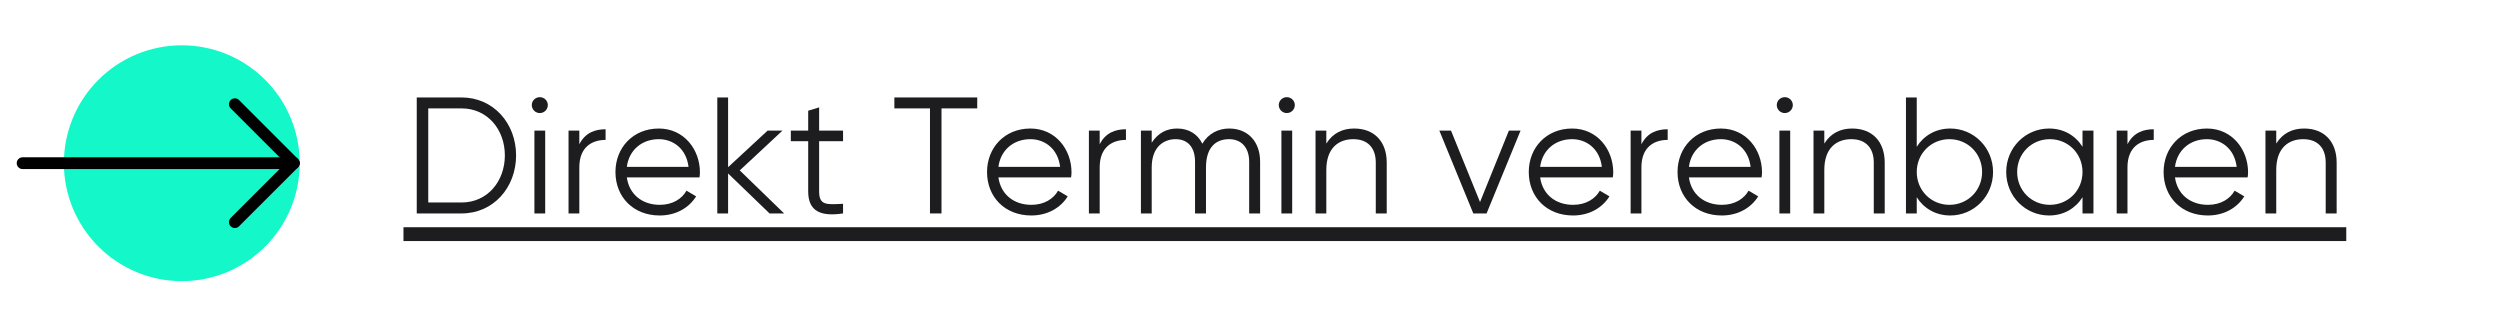
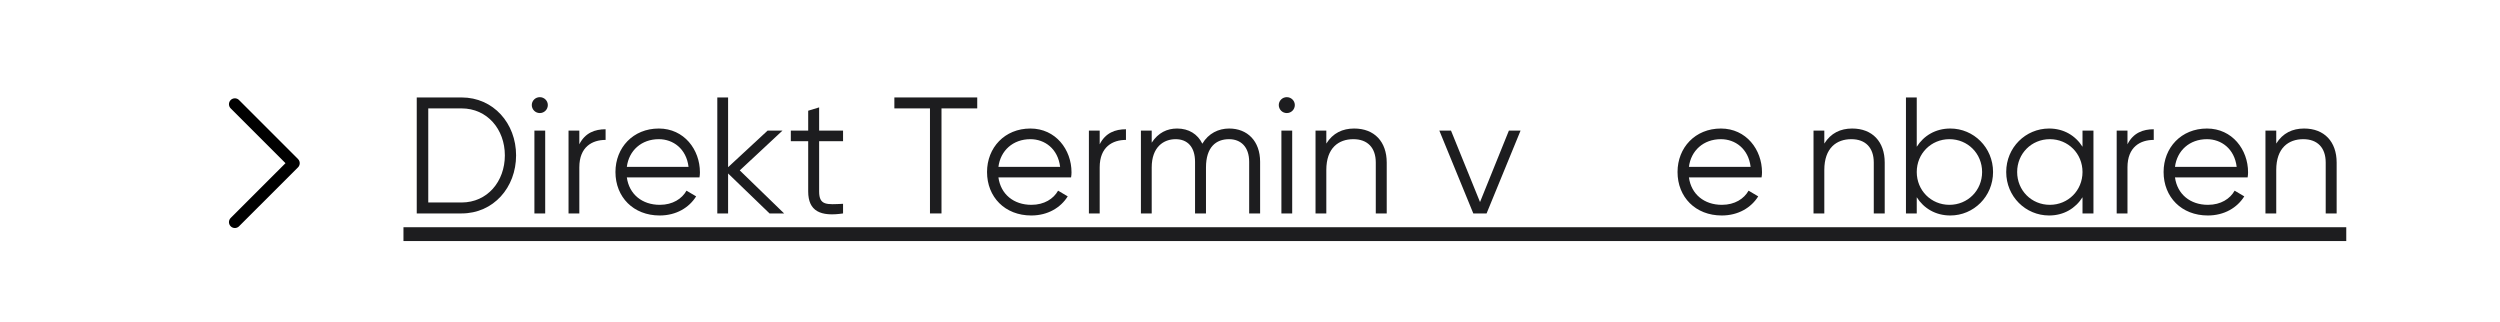
<svg xmlns="http://www.w3.org/2000/svg" width="357" zoomAndPan="magnify" viewBox="0 0 267.75 34.5" height="46" preserveAspectRatio="xMidYMid meet">
  <defs>
    <g />
    <clipPath id="31e2e89b90">
      <path d="M 6 4 L 32.102 4 L 32.102 31 L 6 31 Z M 6 4 " clip-rule="nonzero" />
    </clipPath>
    <clipPath id="ac5b7eec5b">
      <path d="M 24 10 L 32.102 10 L 32.102 25 L 24 25 Z M 24 10 " clip-rule="nonzero" />
    </clipPath>
    <clipPath id="948c6473d1">
      <path d="M 1.789 16 L 32.102 16 L 32.102 19 L 1.789 19 Z M 1.789 16 " clip-rule="nonzero" />
    </clipPath>
  </defs>
  <path fill="#1d1d1f" d="M 43.211 24.336 L 251.285 24.336 L 251.285 25.816 L 43.211 25.816 Z M 43.211 24.336 " fill-opacity="1" fill-rule="nonzero" />
  <g fill="#1d1d1f" fill-opacity="1">
    <g transform="translate(43.211, 22.859)">
      <g>
        <path d="M 6.219 -12.422 L 1.422 -12.422 L 1.422 0 L 6.219 0 C 9.641 0 12.062 -2.781 12.062 -6.219 C 12.062 -9.641 9.641 -12.422 6.219 -12.422 Z M 6.219 -1.172 L 2.656 -1.172 L 2.656 -11.25 L 6.219 -11.25 C 8.984 -11.25 10.859 -9 10.859 -6.219 C 10.859 -3.422 8.984 -1.172 6.219 -1.172 Z M 6.219 -1.172 " />
      </g>
    </g>
  </g>
  <g fill="#1d1d1f" fill-opacity="1">
    <g transform="translate(55.985, 22.859)">
      <g>
        <path d="M 1.828 -10.75 C 2.312 -10.75 2.688 -11.141 2.688 -11.609 C 2.688 -12.062 2.312 -12.453 1.828 -12.453 C 1.344 -12.453 0.969 -12.062 0.969 -11.609 C 0.969 -11.141 1.344 -10.75 1.828 -10.75 Z M 1.25 0 L 2.406 0 L 2.406 -8.875 L 1.25 -8.875 Z M 1.25 0 " />
      </g>
    </g>
  </g>
  <g fill="#1d1d1f" fill-opacity="1">
    <g transform="translate(59.64, 22.859)">
      <g>
        <path d="M 2.406 -7.406 L 2.406 -8.875 L 1.25 -8.875 L 1.25 0 L 2.406 0 L 2.406 -4.938 C 2.406 -7.141 3.797 -7.875 5.219 -7.875 L 5.219 -9.016 C 4.078 -9.016 3.031 -8.641 2.406 -7.406 Z M 2.406 -7.406 " />
      </g>
    </g>
  </g>
  <g fill="#1d1d1f" fill-opacity="1">
    <g transform="translate(65.212, 22.859)">
      <g>
        <path d="M 5.344 -9.094 C 2.594 -9.094 0.703 -7.047 0.703 -4.438 C 0.703 -1.75 2.625 0.219 5.438 0.219 C 7.219 0.219 8.594 -0.625 9.344 -1.828 L 8.312 -2.438 C 7.828 -1.578 6.844 -0.922 5.453 -0.922 C 3.562 -0.922 2.172 -2.047 1.922 -3.859 L 9.703 -3.859 C 9.734 -4.031 9.75 -4.219 9.75 -4.406 C 9.75 -6.828 8.062 -9.094 5.344 -9.094 Z M 5.344 -7.953 C 6.875 -7.953 8.297 -6.938 8.531 -4.984 L 1.922 -4.984 C 2.141 -6.734 3.484 -7.953 5.344 -7.953 Z M 5.344 -7.953 " />
      </g>
    </g>
  </g>
  <g fill="#1d1d1f" fill-opacity="1">
    <g transform="translate(75.573, 22.859)">
      <g>
        <path d="M 8.406 0 L 3.656 -4.609 L 8.234 -8.875 L 6.641 -8.875 L 2.406 -4.953 L 2.406 -12.422 L 1.25 -12.422 L 1.25 0 L 2.406 0 L 2.406 -4.281 L 6.844 0 Z M 8.406 0 " />
      </g>
    </g>
  </g>
  <g fill="#1d1d1f" fill-opacity="1">
    <g transform="translate(84.338, 22.859)">
      <g>
        <path d="M 5.953 -7.734 L 5.953 -8.875 L 3.391 -8.875 L 3.391 -11.359 L 2.219 -11 L 2.219 -8.875 L 0.359 -8.875 L 0.359 -7.734 L 2.219 -7.734 L 2.219 -2.359 C 2.219 -0.234 3.547 0.359 5.953 0 L 5.953 -1.031 C 4.219 -0.953 3.391 -0.828 3.391 -2.359 L 3.391 -7.734 Z M 5.953 -7.734 " />
      </g>
    </g>
  </g>
  <g fill="#1d1d1f" fill-opacity="1">
    <g transform="translate(90.992, 22.859)">
      <g />
    </g>
  </g>
  <g fill="#1d1d1f" fill-opacity="1">
    <g transform="translate(95.428, 22.859)">
      <g>
        <path d="M 9.234 -12.422 L 0.359 -12.422 L 0.359 -11.25 L 4.172 -11.25 L 4.172 0 L 5.406 0 L 5.406 -11.25 L 9.234 -11.25 Z M 9.234 -12.422 " />
      </g>
    </g>
  </g>
  <g fill="#1d1d1f" fill-opacity="1">
    <g transform="translate(105.009, 22.859)">
      <g>
        <path d="M 5.344 -9.094 C 2.594 -9.094 0.703 -7.047 0.703 -4.438 C 0.703 -1.75 2.625 0.219 5.438 0.219 C 7.219 0.219 8.594 -0.625 9.344 -1.828 L 8.312 -2.438 C 7.828 -1.578 6.844 -0.922 5.453 -0.922 C 3.562 -0.922 2.172 -2.047 1.922 -3.859 L 9.703 -3.859 C 9.734 -4.031 9.75 -4.219 9.75 -4.406 C 9.75 -6.828 8.062 -9.094 5.344 -9.094 Z M 5.344 -7.953 C 6.875 -7.953 8.297 -6.938 8.531 -4.984 L 1.922 -4.984 C 2.141 -6.734 3.484 -7.953 5.344 -7.953 Z M 5.344 -7.953 " />
      </g>
    </g>
  </g>
  <g fill="#1d1d1f" fill-opacity="1">
    <g transform="translate(115.371, 22.859)">
      <g>
        <path d="M 2.406 -7.406 L 2.406 -8.875 L 1.25 -8.875 L 1.25 0 L 2.406 0 L 2.406 -4.938 C 2.406 -7.141 3.797 -7.875 5.219 -7.875 L 5.219 -9.016 C 4.078 -9.016 3.031 -8.641 2.406 -7.406 Z M 2.406 -7.406 " />
      </g>
    </g>
  </g>
  <g fill="#1d1d1f" fill-opacity="1">
    <g transform="translate(120.942, 22.859)">
      <g>
        <path d="M 10.703 -9.094 C 9.562 -9.094 8.484 -8.578 7.828 -7.469 C 7.328 -8.5 6.375 -9.094 5.125 -9.094 C 4.062 -9.094 3.109 -8.656 2.406 -7.578 L 2.406 -8.875 L 1.25 -8.875 L 1.25 0 L 2.406 0 L 2.406 -4.922 C 2.406 -7.125 3.688 -7.953 4.969 -7.953 C 6.234 -7.953 7.047 -7.125 7.047 -5.531 L 7.047 0 L 8.219 0 L 8.219 -4.922 C 8.219 -7.125 9.312 -7.953 10.688 -7.953 C 11.953 -7.953 12.844 -7.125 12.844 -5.531 L 12.844 0 L 14.016 0 L 14.016 -5.531 C 14.016 -7.75 12.656 -9.094 10.703 -9.094 Z M 10.703 -9.094 " />
      </g>
    </g>
  </g>
  <g fill="#1d1d1f" fill-opacity="1">
    <g transform="translate(135.988, 22.859)">
      <g>
        <path d="M 1.828 -10.75 C 2.312 -10.75 2.688 -11.141 2.688 -11.609 C 2.688 -12.062 2.312 -12.453 1.828 -12.453 C 1.344 -12.453 0.969 -12.062 0.969 -11.609 C 0.969 -11.141 1.344 -10.75 1.828 -10.75 Z M 1.25 0 L 2.406 0 L 2.406 -8.875 L 1.25 -8.875 Z M 1.25 0 " />
      </g>
    </g>
  </g>
  <g fill="#1d1d1f" fill-opacity="1">
    <g transform="translate(139.643, 22.859)">
      <g>
        <path d="M 5.391 -9.094 C 4.141 -9.094 3.109 -8.609 2.406 -7.484 L 2.406 -8.875 L 1.25 -8.875 L 1.25 0 L 2.406 0 L 2.406 -4.656 C 2.406 -7.031 3.734 -7.953 5.297 -7.953 C 6.828 -7.953 7.703 -7.031 7.703 -5.453 L 7.703 0 L 8.875 0 L 8.875 -5.453 C 8.875 -7.672 7.562 -9.094 5.391 -9.094 Z M 5.391 -9.094 " />
      </g>
    </g>
  </g>
  <g fill="#1d1d1f" fill-opacity="1">
    <g transform="translate(149.543, 22.859)">
      <g />
    </g>
  </g>
  <g fill="#1d1d1f" fill-opacity="1">
    <g transform="translate(153.979, 22.859)">
      <g>
        <path d="M 7.625 -8.875 L 4.531 -1.219 L 1.422 -8.875 L 0.172 -8.875 L 3.812 0 L 5.234 0 L 8.875 -8.875 Z M 7.625 -8.875 " />
      </g>
    </g>
  </g>
  <g fill="#1d1d1f" fill-opacity="1">
    <g transform="translate(163.028, 22.859)">
      <g>
-         <path d="M 5.344 -9.094 C 2.594 -9.094 0.703 -7.047 0.703 -4.438 C 0.703 -1.75 2.625 0.219 5.438 0.219 C 7.219 0.219 8.594 -0.625 9.344 -1.828 L 8.312 -2.438 C 7.828 -1.578 6.844 -0.922 5.453 -0.922 C 3.562 -0.922 2.172 -2.047 1.922 -3.859 L 9.703 -3.859 C 9.734 -4.031 9.75 -4.219 9.75 -4.406 C 9.75 -6.828 8.062 -9.094 5.344 -9.094 Z M 5.344 -7.953 C 6.875 -7.953 8.297 -6.938 8.531 -4.984 L 1.922 -4.984 C 2.141 -6.734 3.484 -7.953 5.344 -7.953 Z M 5.344 -7.953 " />
-       </g>
+         </g>
    </g>
  </g>
  <g fill="#1d1d1f" fill-opacity="1">
    <g transform="translate(173.39, 22.859)">
      <g>
-         <path d="M 2.406 -7.406 L 2.406 -8.875 L 1.25 -8.875 L 1.25 0 L 2.406 0 L 2.406 -4.938 C 2.406 -7.141 3.797 -7.875 5.219 -7.875 L 5.219 -9.016 C 4.078 -9.016 3.031 -8.641 2.406 -7.406 Z M 2.406 -7.406 " />
-       </g>
+         </g>
    </g>
  </g>
  <g fill="#1d1d1f" fill-opacity="1">
    <g transform="translate(178.961, 22.859)">
      <g>
        <path d="M 5.344 -9.094 C 2.594 -9.094 0.703 -7.047 0.703 -4.438 C 0.703 -1.75 2.625 0.219 5.438 0.219 C 7.219 0.219 8.594 -0.625 9.344 -1.828 L 8.312 -2.438 C 7.828 -1.578 6.844 -0.922 5.453 -0.922 C 3.562 -0.922 2.172 -2.047 1.922 -3.859 L 9.703 -3.859 C 9.734 -4.031 9.75 -4.219 9.75 -4.406 C 9.75 -6.828 8.062 -9.094 5.344 -9.094 Z M 5.344 -7.953 C 6.875 -7.953 8.297 -6.938 8.531 -4.984 L 1.922 -4.984 C 2.141 -6.734 3.484 -7.953 5.344 -7.953 Z M 5.344 -7.953 " />
      </g>
    </g>
  </g>
  <g fill="#1d1d1f" fill-opacity="1">
    <g transform="translate(189.323, 22.859)">
      <g>
-         <path d="M 1.828 -10.75 C 2.312 -10.75 2.688 -11.141 2.688 -11.609 C 2.688 -12.062 2.312 -12.453 1.828 -12.453 C 1.344 -12.453 0.969 -12.062 0.969 -11.609 C 0.969 -11.141 1.344 -10.75 1.828 -10.75 Z M 1.25 0 L 2.406 0 L 2.406 -8.875 L 1.25 -8.875 Z M 1.25 0 " />
-       </g>
+         </g>
    </g>
  </g>
  <g fill="#1d1d1f" fill-opacity="1">
    <g transform="translate(192.978, 22.859)">
      <g>
        <path d="M 5.391 -9.094 C 4.141 -9.094 3.109 -8.609 2.406 -7.484 L 2.406 -8.875 L 1.25 -8.875 L 1.25 0 L 2.406 0 L 2.406 -4.656 C 2.406 -7.031 3.734 -7.953 5.297 -7.953 C 6.828 -7.953 7.703 -7.031 7.703 -5.453 L 7.703 0 L 8.875 0 L 8.875 -5.453 C 8.875 -7.672 7.562 -9.094 5.391 -9.094 Z M 5.391 -9.094 " />
      </g>
    </g>
  </g>
  <g fill="#1d1d1f" fill-opacity="1">
    <g transform="translate(202.878, 22.859)">
      <g>
        <path d="M 6 -9.094 C 4.422 -9.094 3.156 -8.328 2.406 -7.141 L 2.406 -12.422 L 1.25 -12.422 L 1.25 0 L 2.406 0 L 2.406 -1.734 C 3.156 -0.547 4.422 0.219 6 0.219 C 8.5 0.219 10.578 -1.812 10.578 -4.438 C 10.578 -7.062 8.5 -9.094 6 -9.094 Z M 5.906 -0.922 C 3.938 -0.922 2.406 -2.469 2.406 -4.438 C 2.406 -6.406 3.938 -7.953 5.906 -7.953 C 7.875 -7.953 9.406 -6.406 9.406 -4.438 C 9.406 -2.469 7.875 -0.922 5.906 -0.922 Z M 5.906 -0.922 " />
      </g>
    </g>
  </g>
  <g fill="#1d1d1f" fill-opacity="1">
    <g transform="translate(214.162, 22.859)">
      <g>
        <path d="M 8.875 -8.875 L 8.875 -7.141 C 8.125 -8.328 6.875 -9.094 5.297 -9.094 C 2.781 -9.094 0.703 -7.062 0.703 -4.438 C 0.703 -1.812 2.781 0.219 5.297 0.219 C 6.875 0.219 8.125 -0.547 8.875 -1.734 L 8.875 0 L 10.047 0 L 10.047 -8.875 Z M 5.375 -0.922 C 3.406 -0.922 1.875 -2.469 1.875 -4.438 C 1.875 -6.406 3.406 -7.953 5.375 -7.953 C 7.344 -7.953 8.875 -6.406 8.875 -4.438 C 8.875 -2.469 7.344 -0.922 5.375 -0.922 Z M 5.375 -0.922 " />
      </g>
    </g>
  </g>
  <g fill="#1d1d1f" fill-opacity="1">
    <g transform="translate(225.447, 22.859)">
      <g>
        <path d="M 2.406 -7.406 L 2.406 -8.875 L 1.25 -8.875 L 1.25 0 L 2.406 0 L 2.406 -4.938 C 2.406 -7.141 3.797 -7.875 5.219 -7.875 L 5.219 -9.016 C 4.078 -9.016 3.031 -8.641 2.406 -7.406 Z M 2.406 -7.406 " />
      </g>
    </g>
  </g>
  <g fill="#1d1d1f" fill-opacity="1">
    <g transform="translate(231.018, 22.859)">
      <g>
        <path d="M 5.344 -9.094 C 2.594 -9.094 0.703 -7.047 0.703 -4.438 C 0.703 -1.75 2.625 0.219 5.438 0.219 C 7.219 0.219 8.594 -0.625 9.344 -1.828 L 8.312 -2.438 C 7.828 -1.578 6.844 -0.922 5.453 -0.922 C 3.562 -0.922 2.172 -2.047 1.922 -3.859 L 9.703 -3.859 C 9.734 -4.031 9.75 -4.219 9.75 -4.406 C 9.75 -6.828 8.062 -9.094 5.344 -9.094 Z M 5.344 -7.953 C 6.875 -7.953 8.297 -6.938 8.531 -4.984 L 1.922 -4.984 C 2.141 -6.734 3.484 -7.953 5.344 -7.953 Z M 5.344 -7.953 " />
      </g>
    </g>
  </g>
  <g fill="#1d1d1f" fill-opacity="1">
    <g transform="translate(241.38, 22.859)">
      <g>
        <path d="M 5.391 -9.094 C 4.141 -9.094 3.109 -8.609 2.406 -7.484 L 2.406 -8.875 L 1.25 -8.875 L 1.25 0 L 2.406 0 L 2.406 -4.656 C 2.406 -7.031 3.734 -7.953 5.297 -7.953 C 6.828 -7.953 7.703 -7.031 7.703 -5.453 L 7.703 0 L 8.875 0 L 8.875 -5.453 C 8.875 -7.672 7.562 -9.094 5.391 -9.094 Z M 5.391 -9.094 " />
      </g>
    </g>
  </g>
  <g clip-path="url(#31e2e89b90)">
-     <path fill="#14f7c9" d="M 6.84 17.48 C 6.84 18.309 6.922 19.129 7.082 19.941 C 7.246 20.758 7.484 21.547 7.801 22.312 C 8.121 23.078 8.508 23.805 8.969 24.496 C 9.43 25.184 9.953 25.824 10.539 26.41 C 11.125 26.996 11.766 27.52 12.453 27.98 C 13.145 28.441 13.871 28.828 14.637 29.148 C 15.402 29.465 16.191 29.703 17.008 29.867 C 17.82 30.027 18.641 30.109 19.469 30.109 C 20.301 30.109 21.121 30.027 21.934 29.867 C 22.746 29.703 23.539 29.465 24.305 29.148 C 25.07 28.828 25.797 28.441 26.488 27.98 C 27.176 27.52 27.816 26.996 28.402 26.41 C 28.988 25.824 29.512 25.184 29.973 24.496 C 30.434 23.805 30.82 23.078 31.137 22.312 C 31.457 21.547 31.695 20.758 31.855 19.941 C 32.02 19.129 32.102 18.309 32.102 17.48 C 32.102 16.648 32.02 15.828 31.855 15.016 C 31.695 14.203 31.457 13.414 31.137 12.645 C 30.82 11.879 30.434 11.152 29.973 10.461 C 29.512 9.773 28.988 9.137 28.402 8.551 C 27.816 7.961 27.176 7.438 26.488 6.977 C 25.797 6.516 25.07 6.129 24.305 5.812 C 23.539 5.492 22.746 5.254 21.934 5.094 C 21.121 4.93 20.301 4.852 19.469 4.852 C 18.641 4.852 17.82 4.93 17.008 5.094 C 16.191 5.254 15.402 5.492 14.637 5.812 C 13.871 6.129 13.145 6.516 12.453 6.977 C 11.766 7.438 11.125 7.961 10.539 8.551 C 9.953 9.137 9.43 9.773 8.969 10.461 C 8.508 11.152 8.121 11.879 7.801 12.645 C 7.484 13.414 7.246 14.203 7.082 15.016 C 6.922 15.828 6.84 16.648 6.84 17.48 " fill-opacity="1" fill-rule="nonzero" />
-   </g>
+     </g>
  <g clip-path="url(#ac5b7eec5b)">
    <path stroke-linecap="round" transform="matrix(1.263, 0, 0, 1.263, 1.789, 1.692)" fill="none" stroke-linejoin="round" d="M 18.499 7.497 L 23.5 12.498 L 18.499 17.496 " stroke="#000000" stroke-width="1" stroke-opacity="1" stroke-miterlimit="4" />
  </g>
  <g clip-path="url(#948c6473d1)">
-     <path stroke-linecap="round" transform="matrix(1.263, 0, 0, 1.263, 1.789, 1.692)" fill="none" stroke-linejoin="round" d="M 23.5 12.498 L 0.501 12.498 " stroke="#000000" stroke-width="1" stroke-opacity="1" stroke-miterlimit="4" />
-   </g>
+     </g>
</svg>